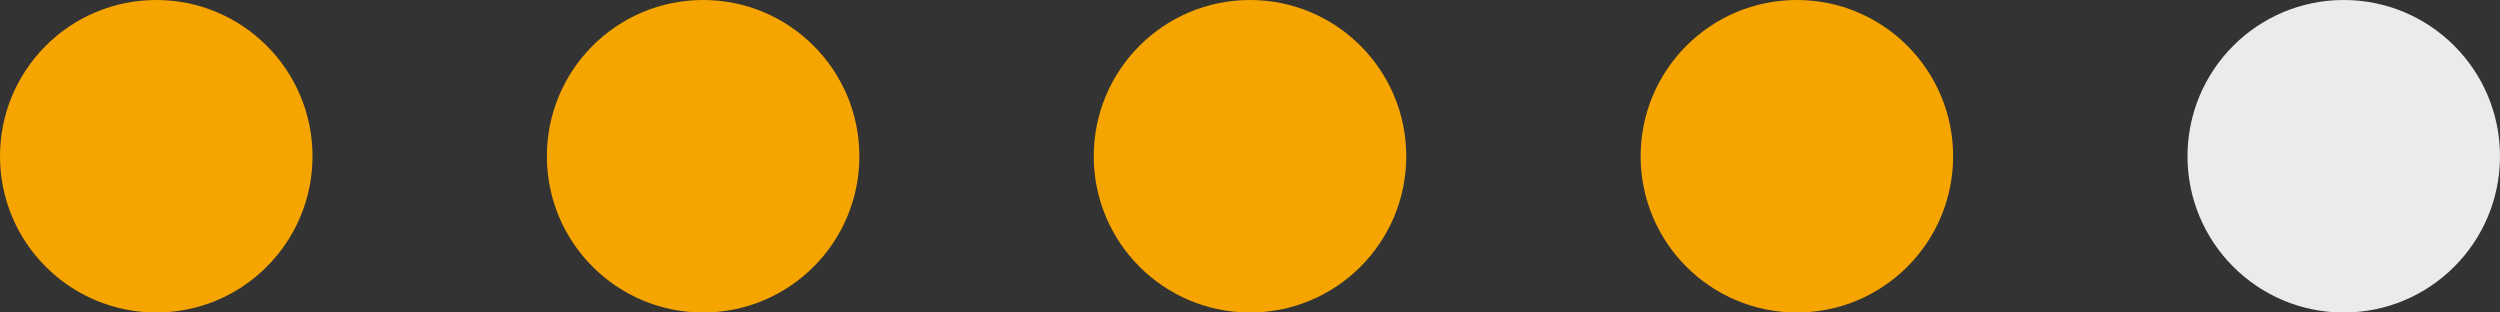
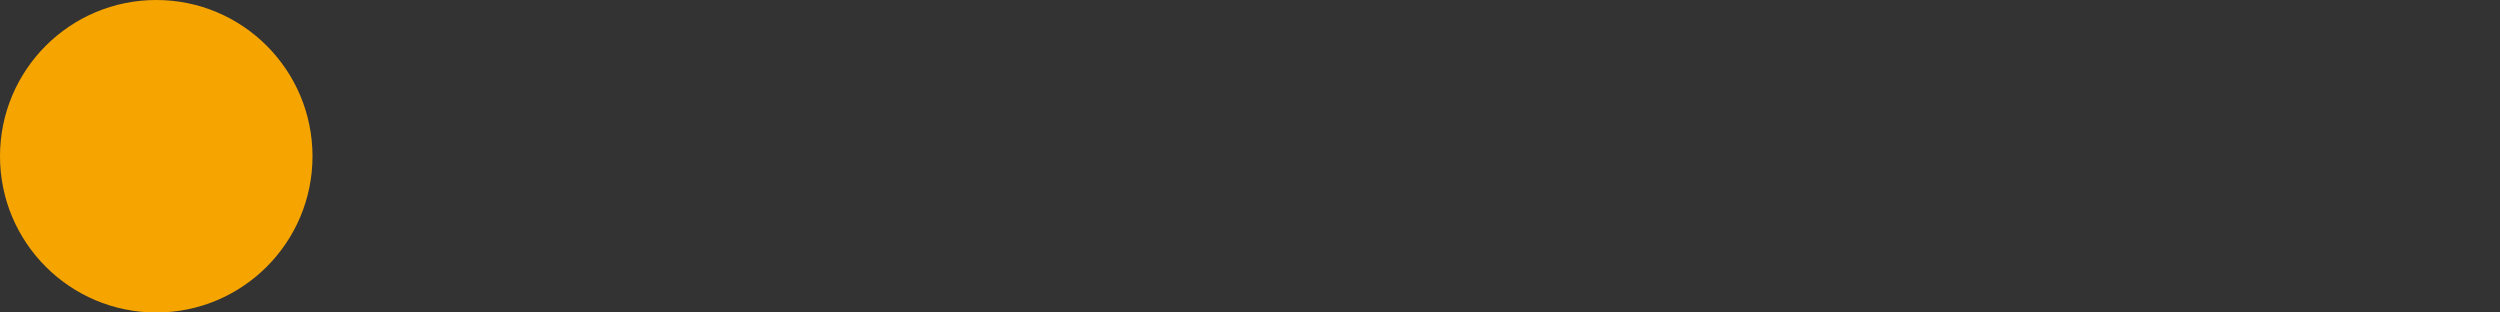
<svg xmlns="http://www.w3.org/2000/svg" id="uuid-e85f6ddf-b895-4c5a-9487-fc8a4133f87a" width="40" height="5" viewBox="0 0 40 5">
  <rect x="0" y="0" width="40" height="5" fill="#333333" stroke="none" />
  <defs>
    <style>.uuid-c83af32c-4e6d-44ec-a450-970fa80f11d9{fill:#eaebeb;}.uuid-ae7552ea-85d3-4b13-b728-87bb3e250fbf{fill:#f6a500;}</style>
  </defs>
  <circle class="uuid-ae7552ea-85d3-4b13-b728-87bb3e250fbf" cx="2.5" cy="2.5" r="2.5" />
-   <circle class="uuid-ae7552ea-85d3-4b13-b728-87bb3e250fbf" cx="11.25" cy="2.5" r="2.5" />
-   <circle class="uuid-ae7552ea-85d3-4b13-b728-87bb3e250fbf" cx="20" cy="2.5" r="2.5" />
-   <circle class="uuid-ae7552ea-85d3-4b13-b728-87bb3e250fbf" cx="28.75" cy="2.5" r="2.5" />
-   <circle class="uuid-c83af32c-4e6d-44ec-a450-970fa80f11d9" cx="37.5" cy="2.5" r="2.5" />
</svg>